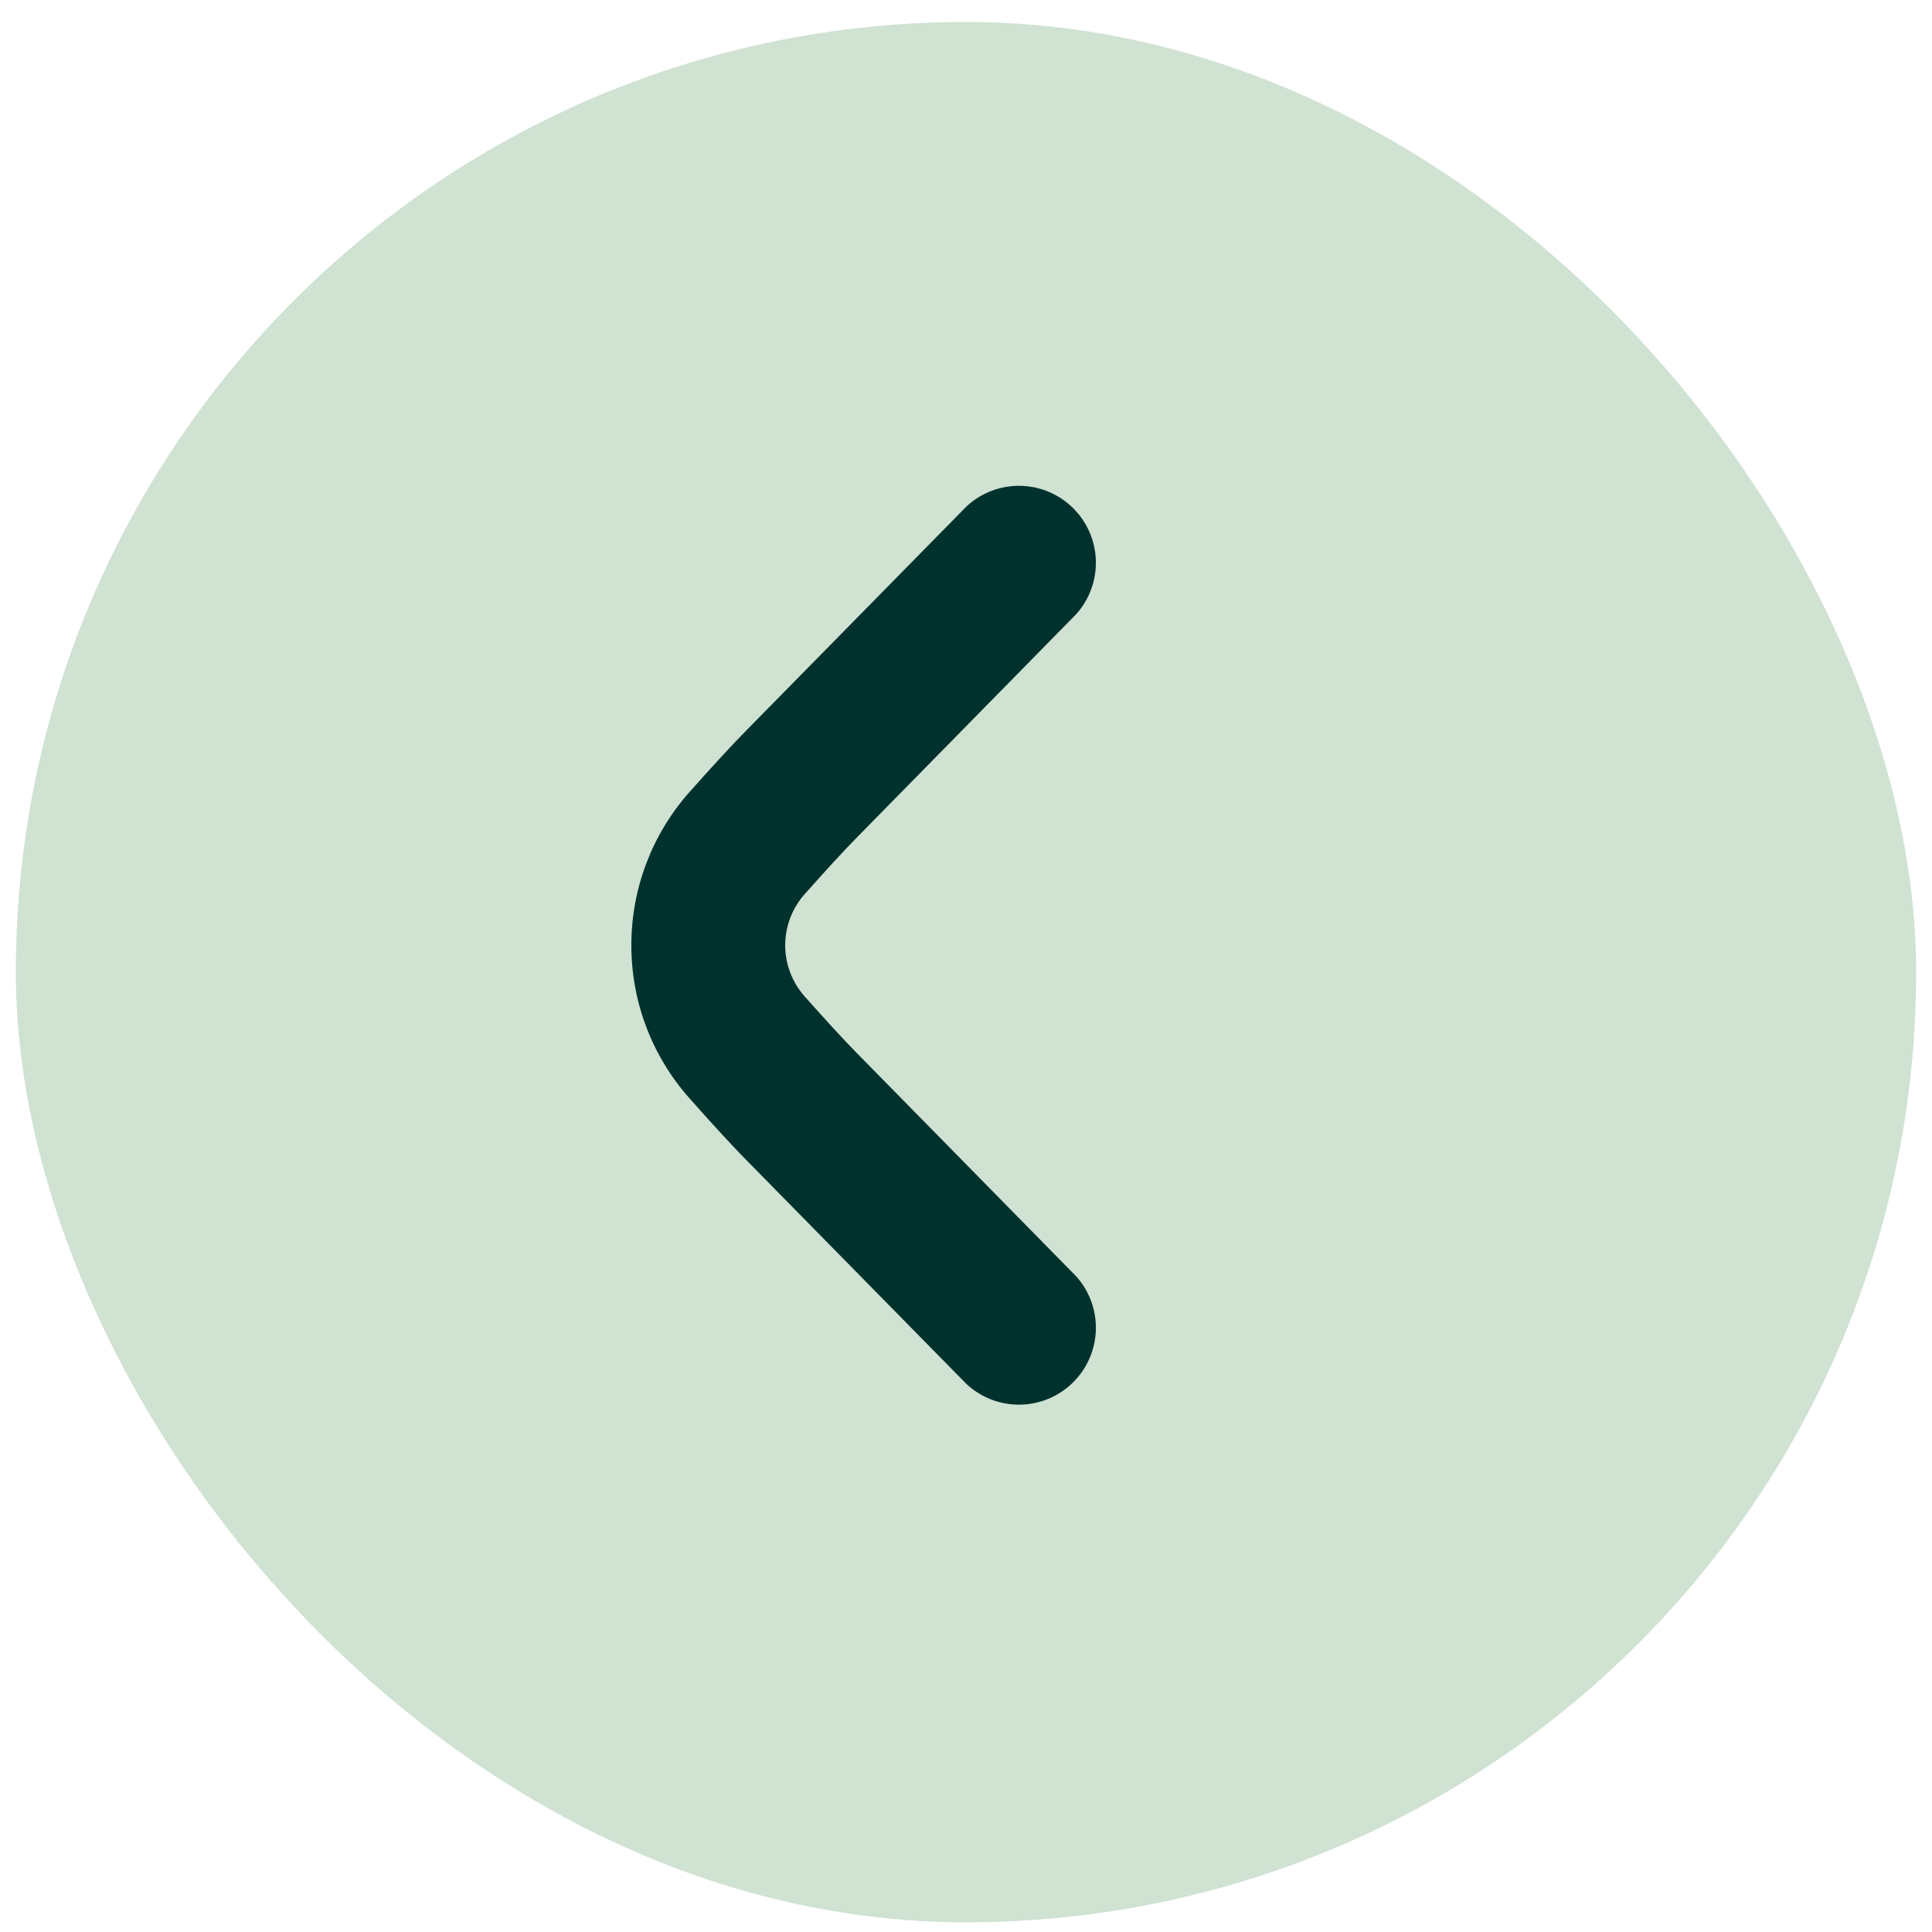
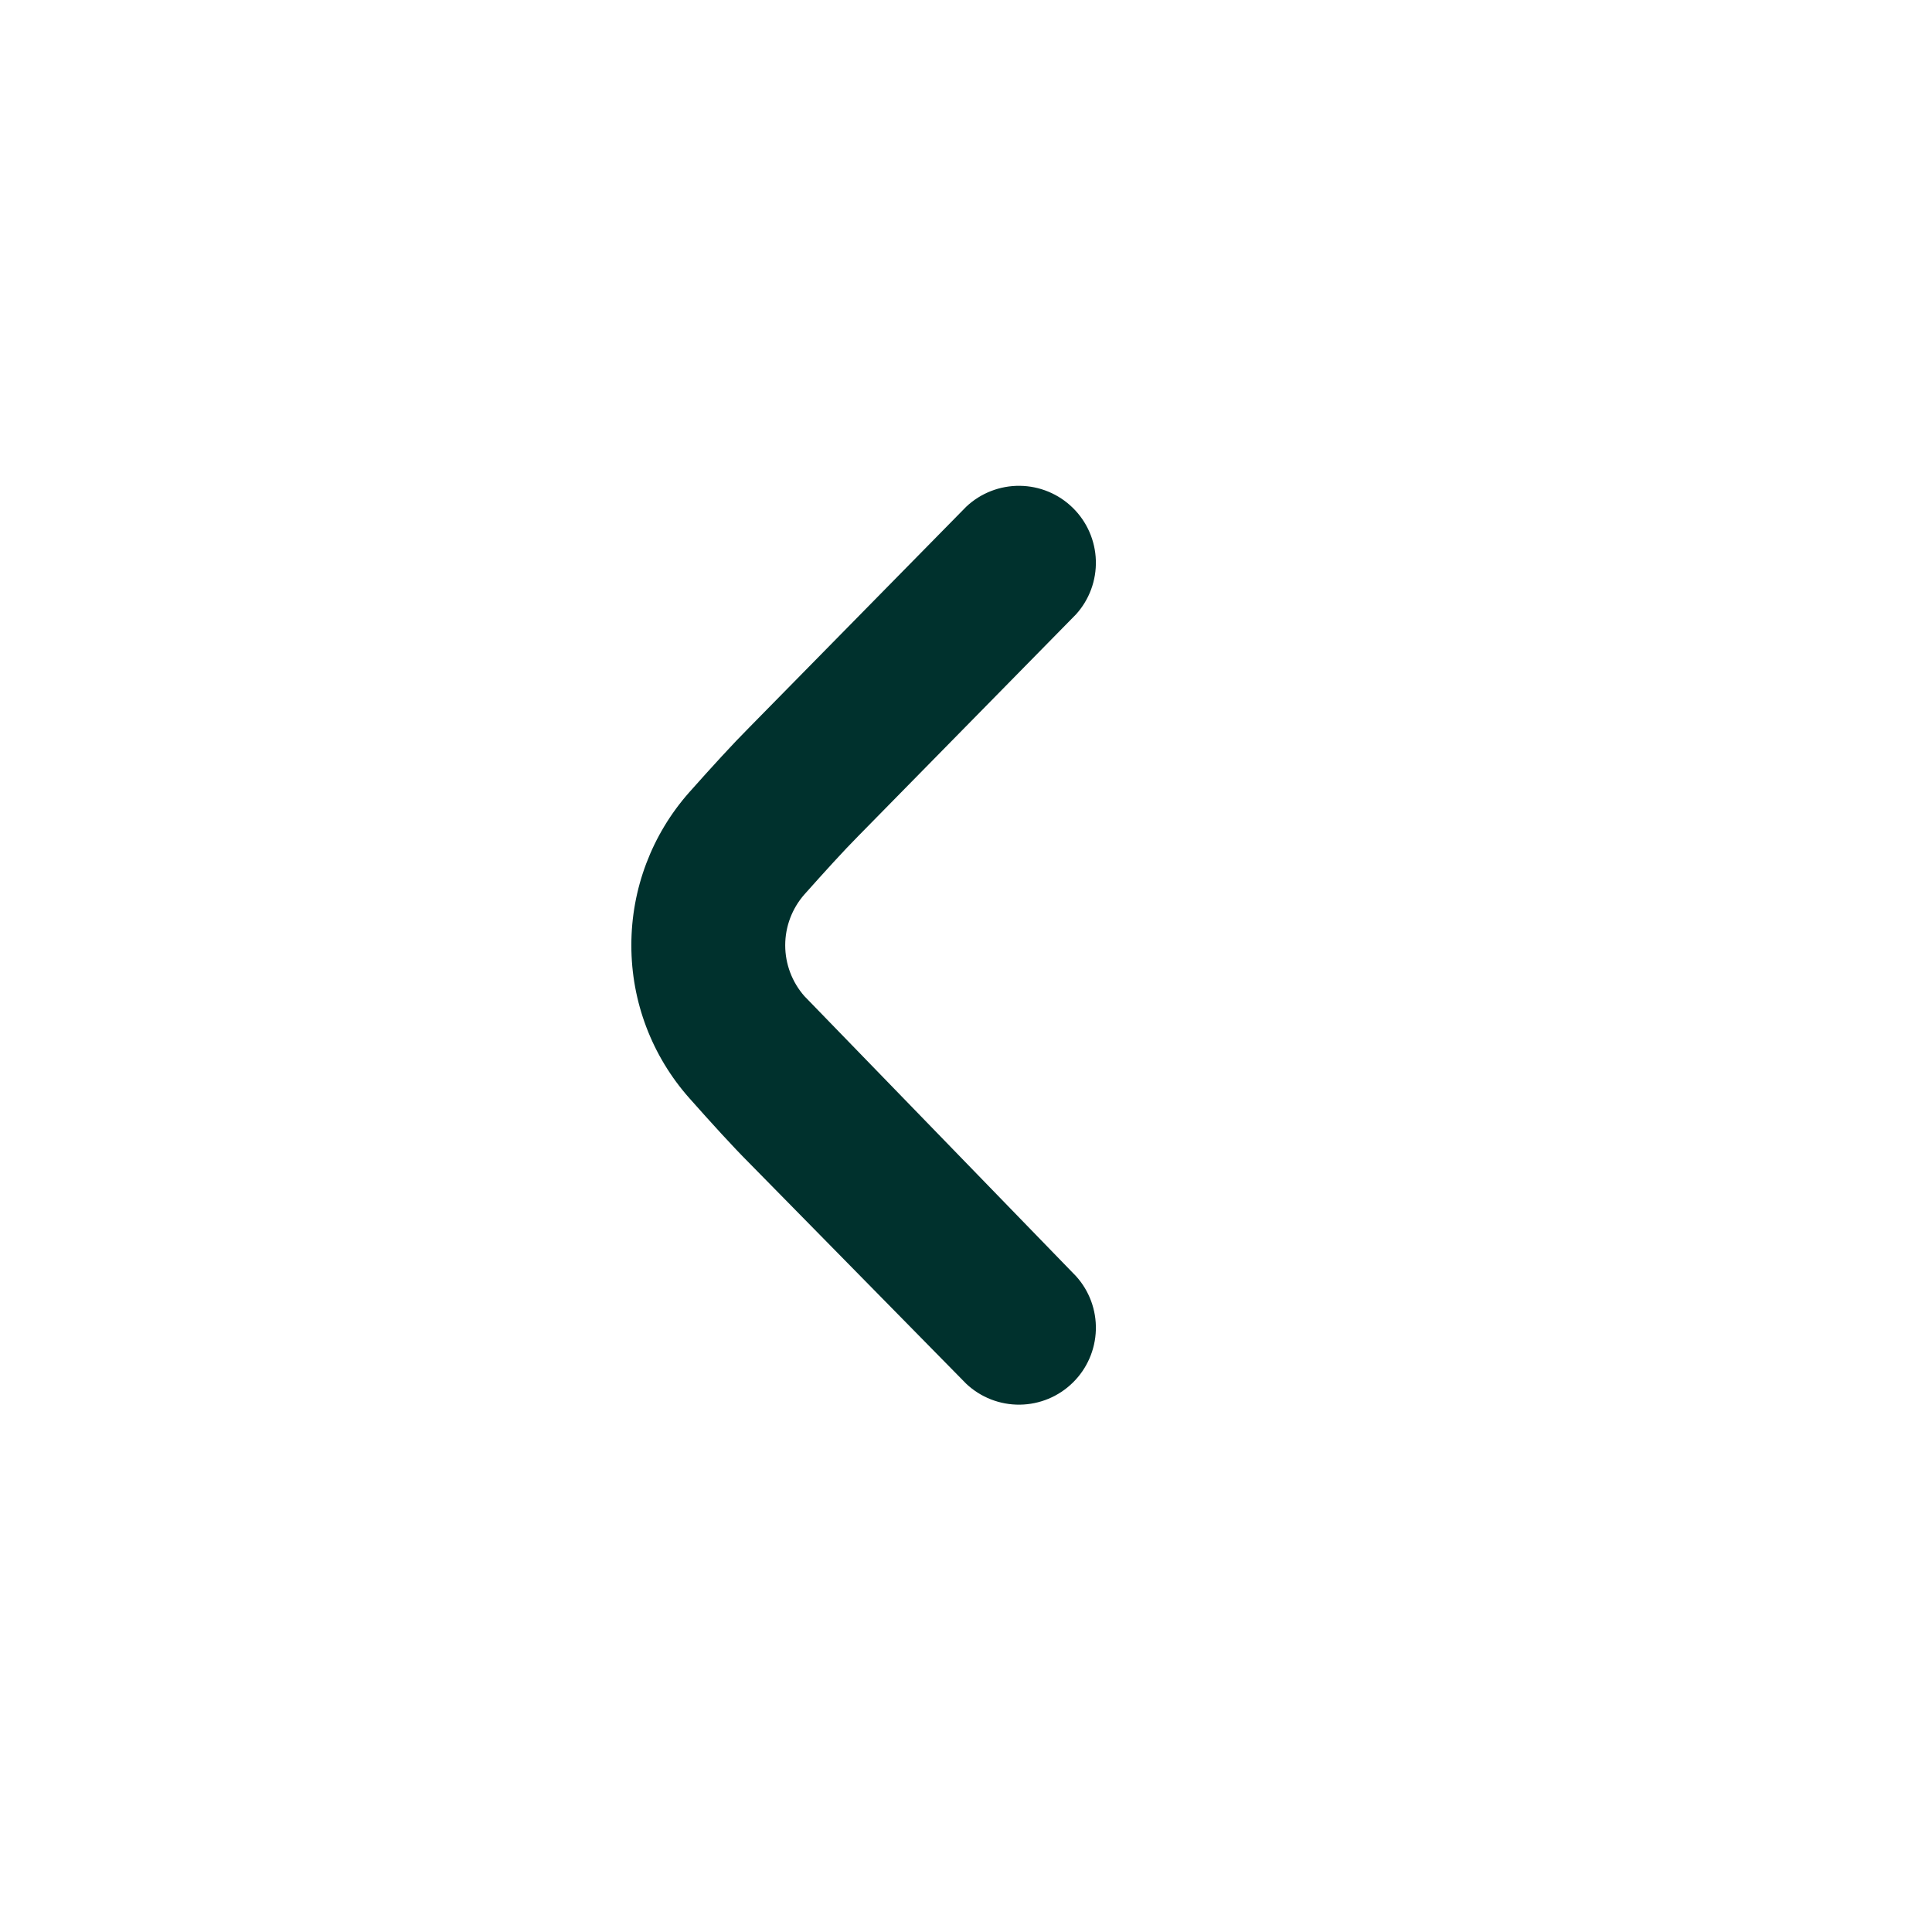
<svg xmlns="http://www.w3.org/2000/svg" width="61" height="61" viewBox="0 0 61 61" fill="none">
-   <rect x="0.5" y="0.694" width="60" height="60" rx="30" fill="#D0E2D2" />
-   <path d="M19.934 29.845C19.932 28.066 20.582 26.349 21.76 25.018C22.467 24.223 23.155 23.47 23.648 22.977L30.508 15.998C30.965 15.568 31.571 15.332 32.198 15.339C32.826 15.346 33.426 15.595 33.873 16.035C34.321 16.474 34.581 17.07 34.6 17.697C34.618 18.324 34.394 18.934 33.972 19.399L27.1 26.395C26.646 26.852 26.029 27.532 25.399 28.239C25.008 28.683 24.792 29.254 24.792 29.846C24.792 30.438 25.008 31.009 25.399 31.453C26.026 32.157 26.643 32.837 27.083 33.28L33.972 40.291C34.394 40.755 34.618 41.365 34.6 41.992C34.581 42.619 34.321 43.215 33.873 43.654C33.426 44.094 32.826 44.343 32.198 44.35C31.571 44.357 30.965 44.121 30.508 43.691L23.636 36.7C23.15 36.214 22.47 35.468 21.768 34.676C20.585 33.345 19.932 31.626 19.934 29.845Z" fill="#00312D" />
+   <path d="M19.934 29.845C19.932 28.066 20.582 26.349 21.76 25.018C22.467 24.223 23.155 23.47 23.648 22.977L30.508 15.998C30.965 15.568 31.571 15.332 32.198 15.339C32.826 15.346 33.426 15.595 33.873 16.035C34.321 16.474 34.581 17.07 34.6 17.697C34.618 18.324 34.394 18.934 33.972 19.399L27.1 26.395C26.646 26.852 26.029 27.532 25.399 28.239C25.008 28.683 24.792 29.254 24.792 29.846C24.792 30.438 25.008 31.009 25.399 31.453L33.972 40.291C34.394 40.755 34.618 41.365 34.6 41.992C34.581 42.619 34.321 43.215 33.873 43.654C33.426 44.094 32.826 44.343 32.198 44.35C31.571 44.357 30.965 44.121 30.508 43.691L23.636 36.7C23.15 36.214 22.47 35.468 21.768 34.676C20.585 33.345 19.932 31.626 19.934 29.845Z" fill="#00312D" />
</svg>